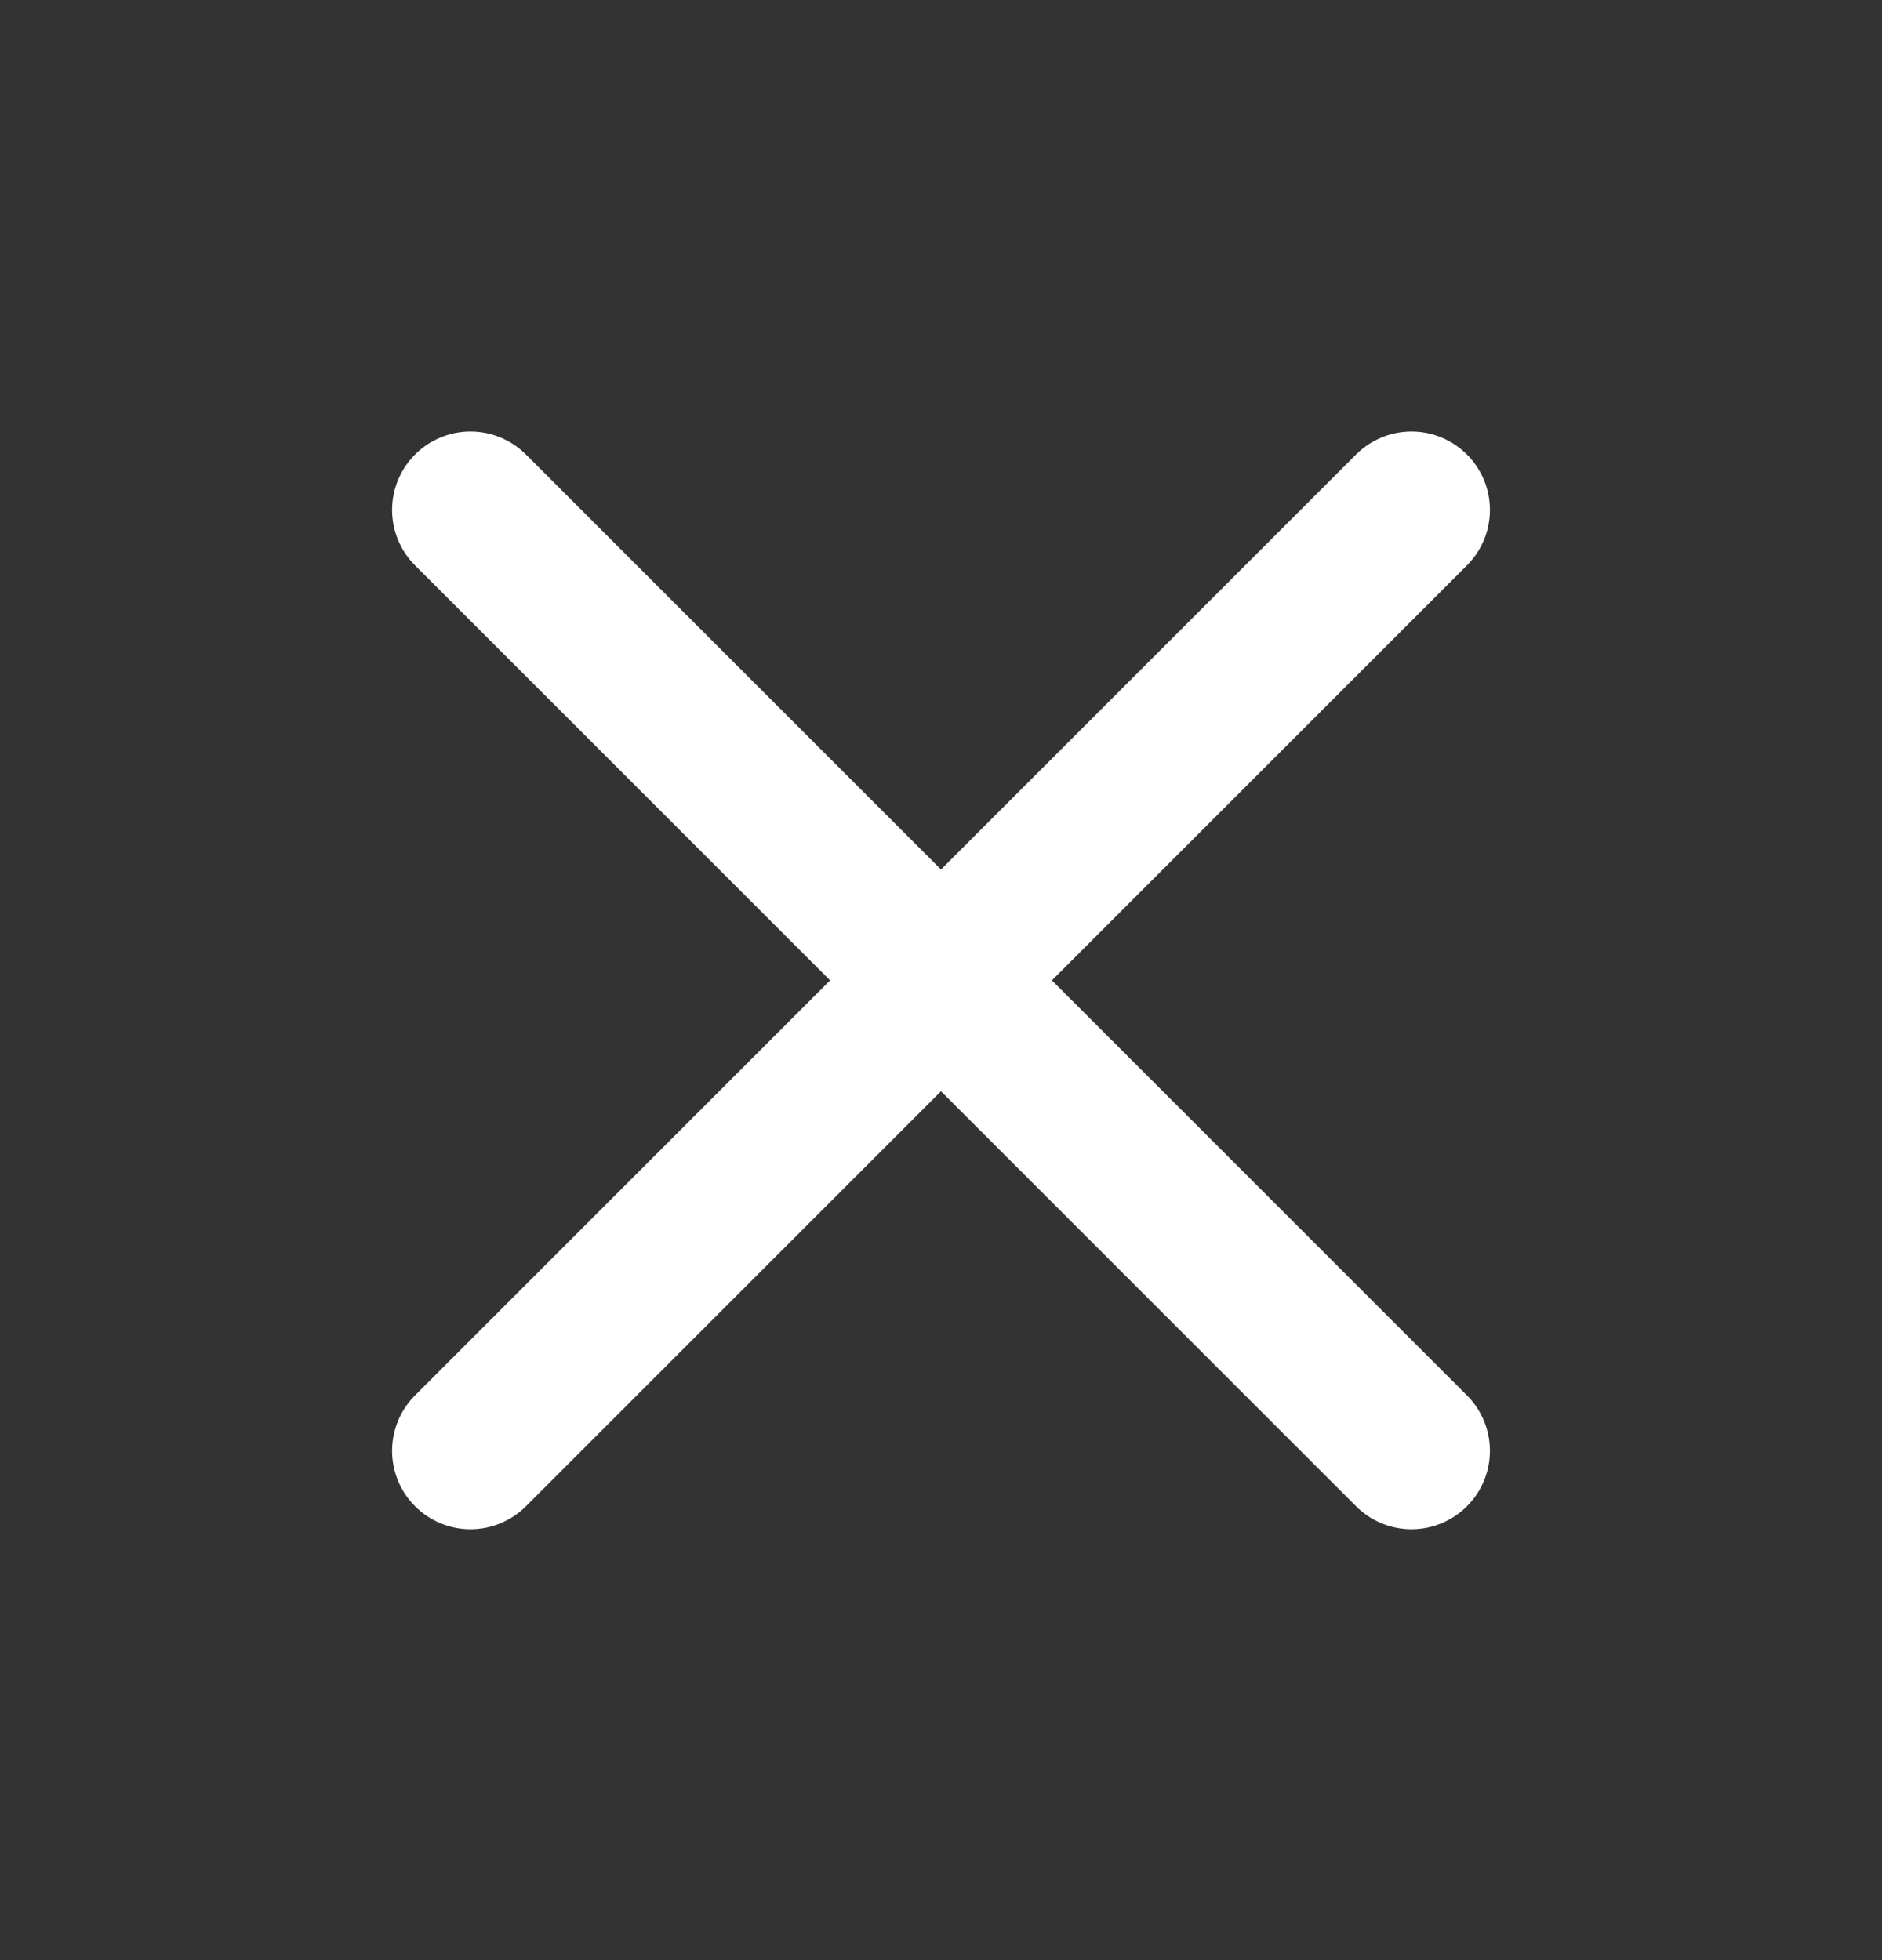
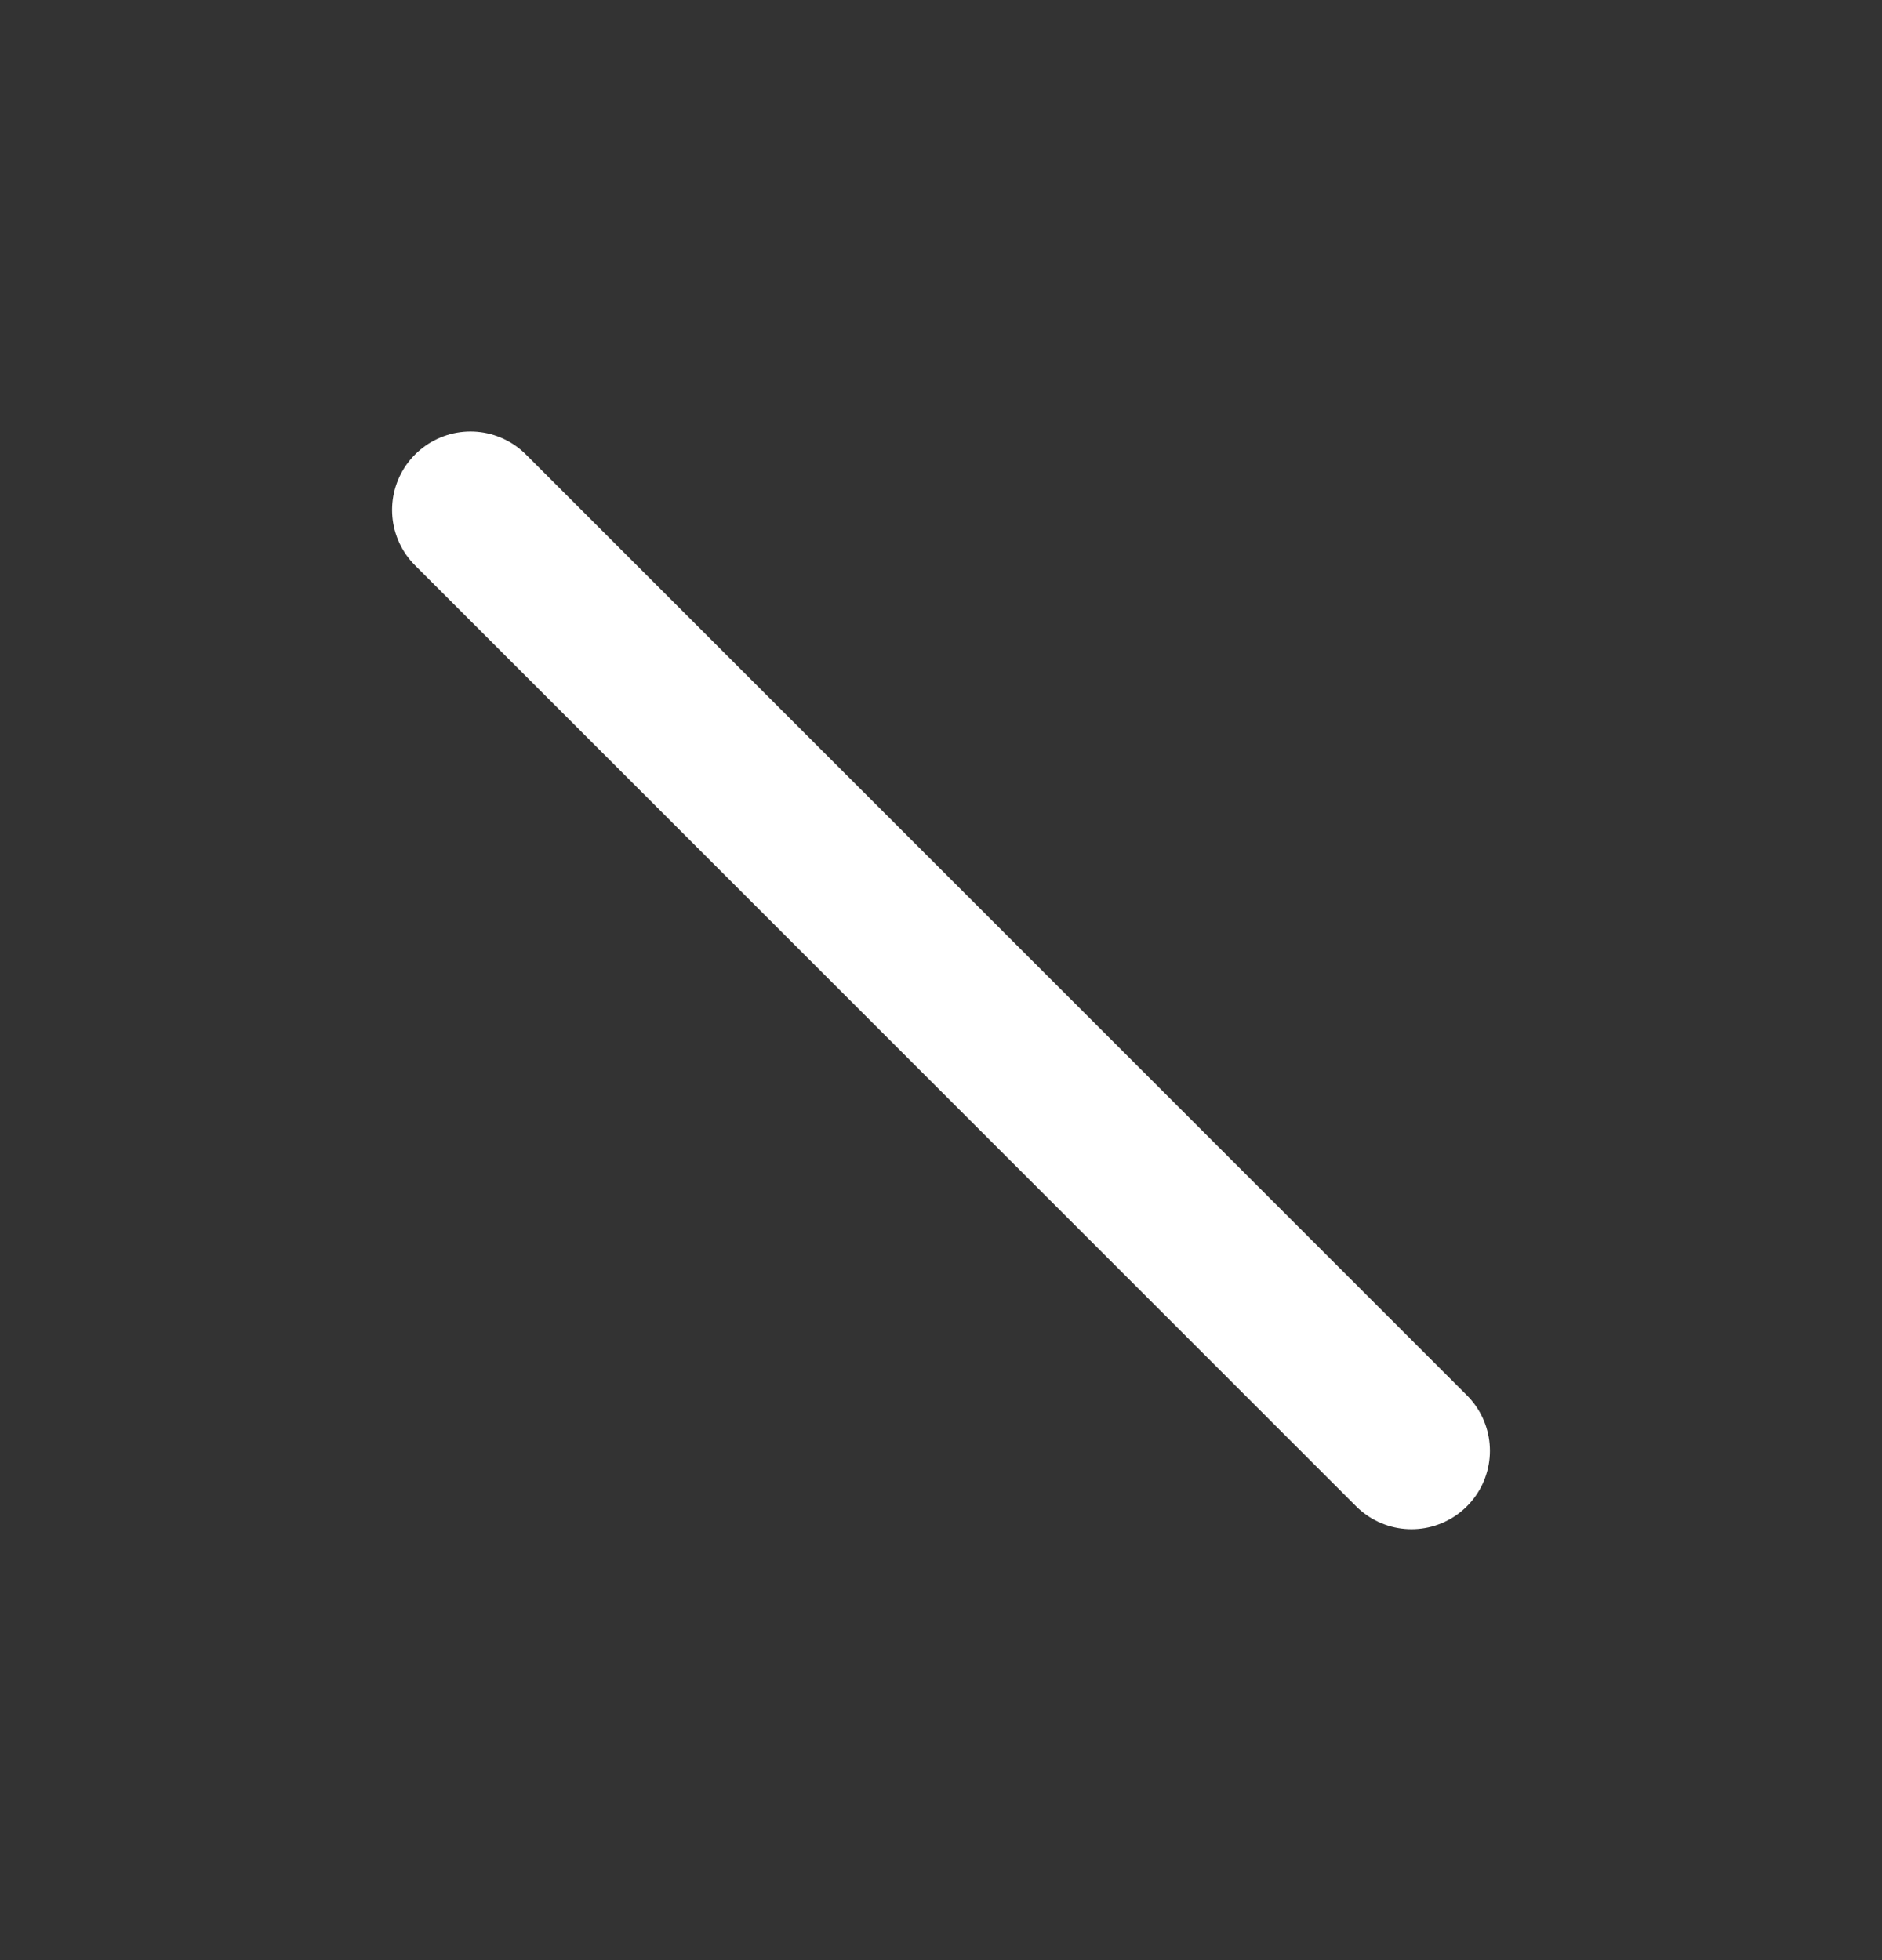
<svg xmlns="http://www.w3.org/2000/svg" width="24" height="25" viewBox="0 0 24 25" fill="none">
  <rect x="0" y="0" width="24" height="25" fill="#333333" stroke="none" />
-   <path d="M18 6.504L6 18.504" stroke="white" stroke-width="2" stroke-linecap="round" stroke-linejoin="round" />
  <path d="M6 6.504L18 18.504" stroke="white" stroke-width="2" stroke-linecap="round" stroke-linejoin="round" />
</svg>